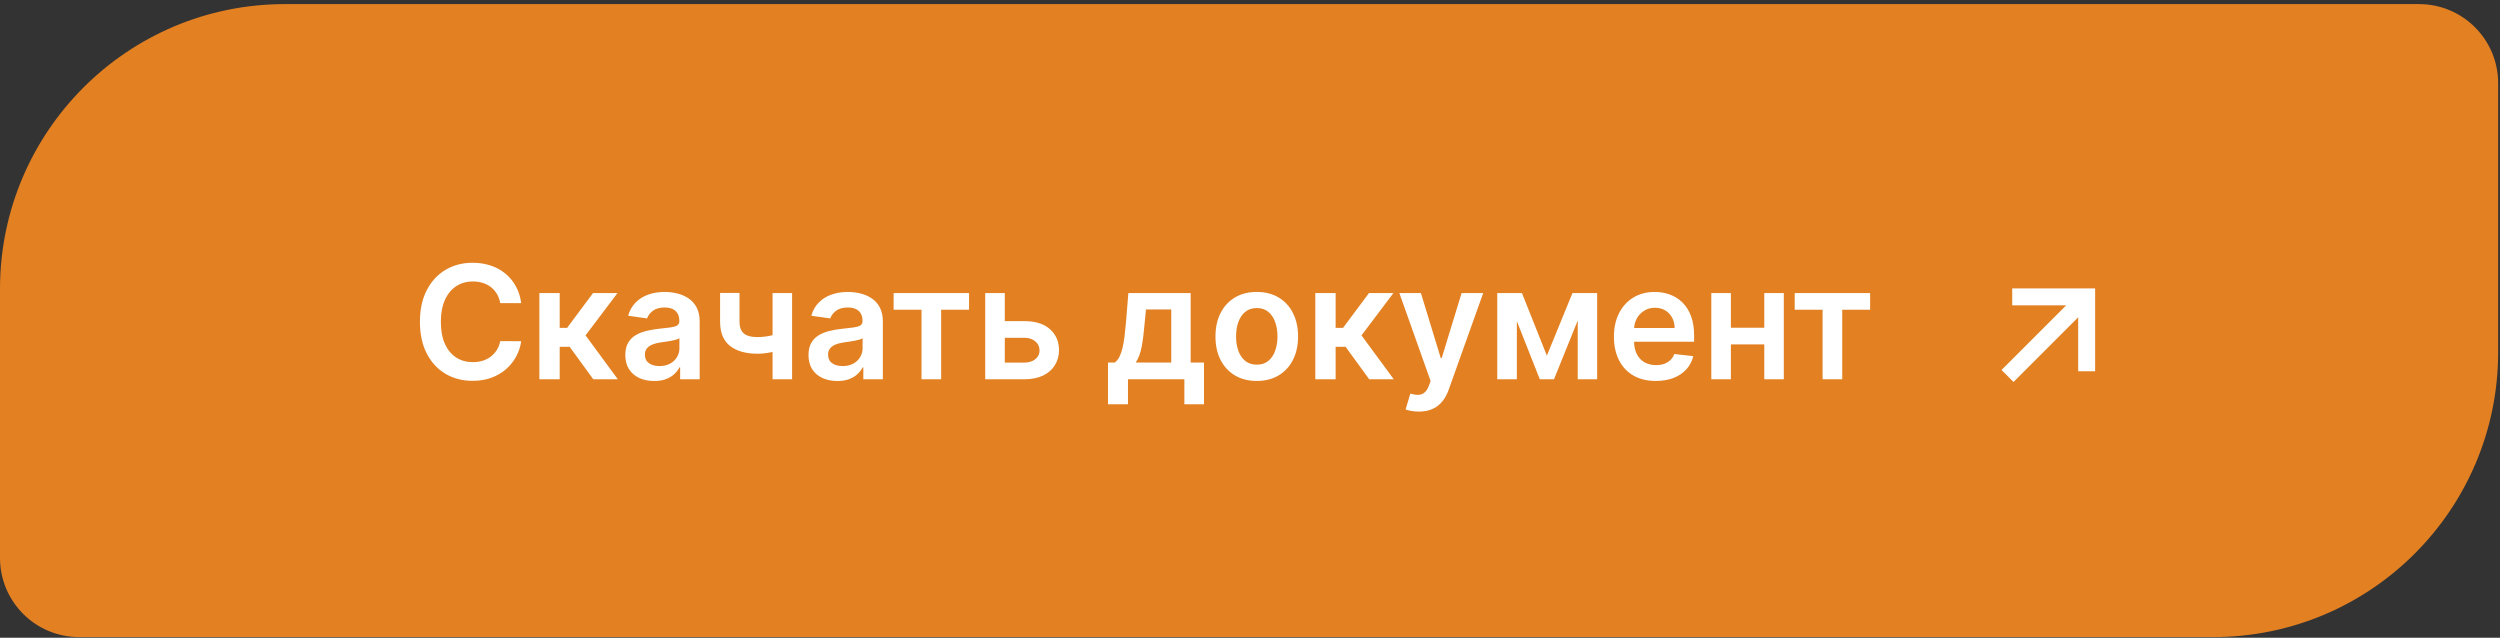
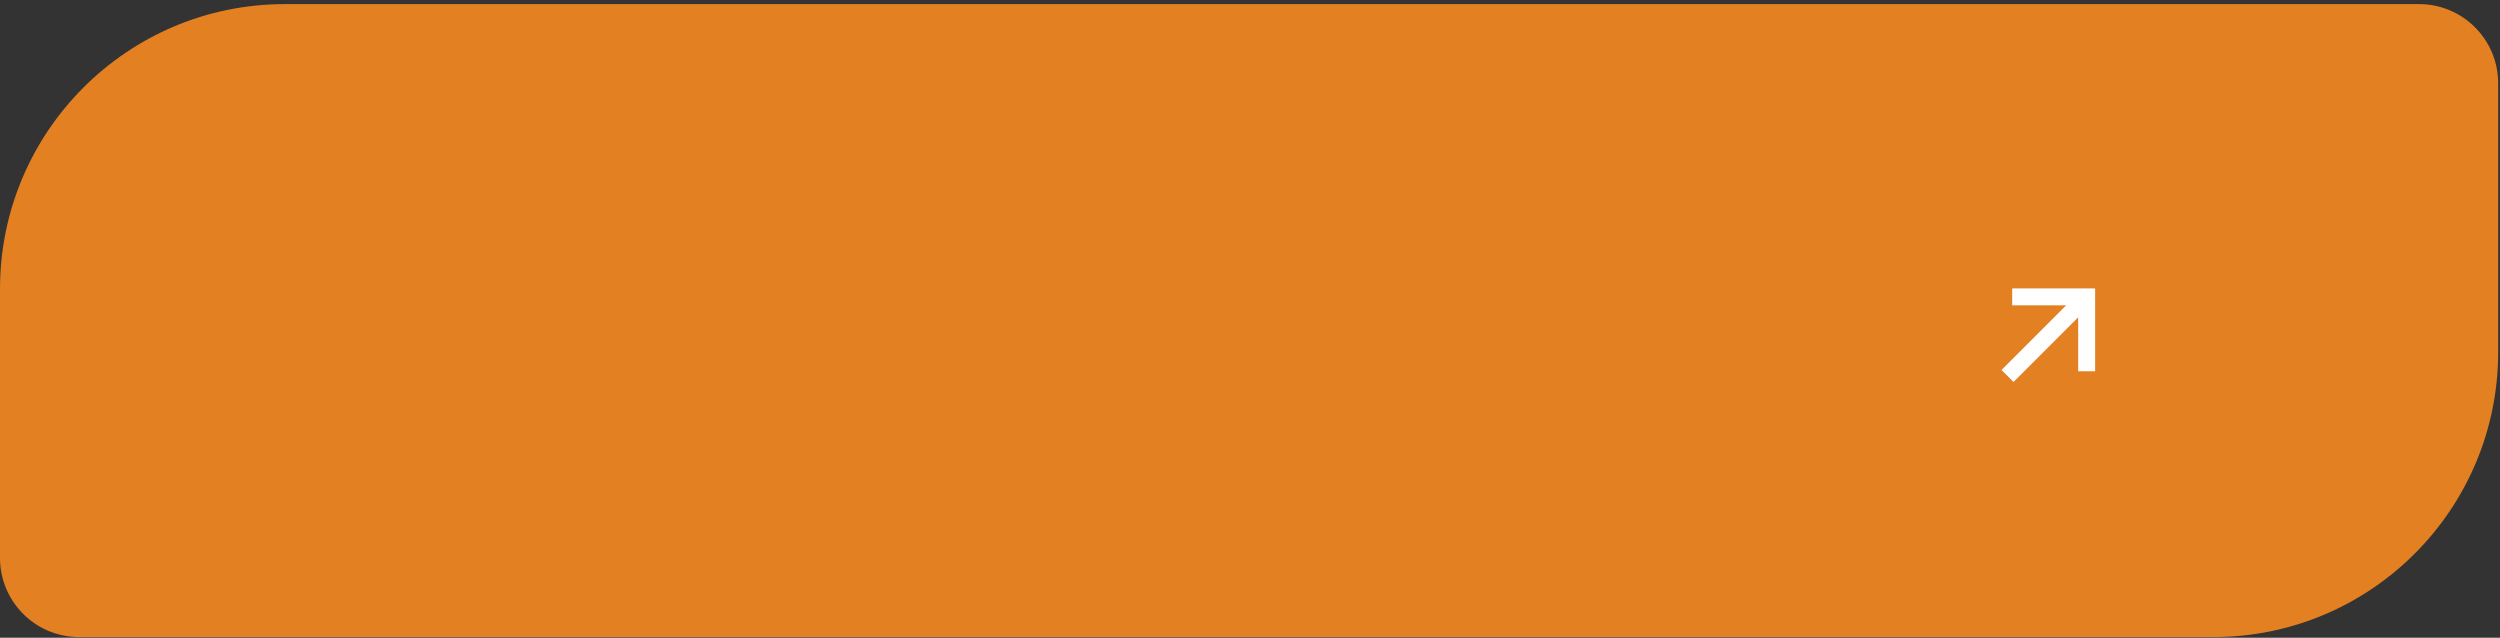
<svg xmlns="http://www.w3.org/2000/svg" width="490" height="125" viewBox="0 0 490 125" fill="none">
  <rect x="0" y="0" width="490" height="125" fill="#333333" stroke="none" />
  <path d="M0 56.641C0 25.803 25 0.803 55.839 0.803H474.129C482.695 0.803 489.639 7.747 489.639 16.314V69.029C489.639 99.867 464.64 124.867 433.801 124.867H15.511C6.944 124.867 0 117.923 0 109.356V56.641Z" fill="#E28022" />
-   <path d="M102.159 59.409H98.045C97.928 58.735 97.711 58.137 97.396 57.617C97.081 57.089 96.689 56.641 96.219 56.275C95.75 55.908 95.215 55.633 94.613 55.45C94.019 55.259 93.378 55.164 92.689 55.164C91.464 55.164 90.379 55.472 89.433 56.088C88.487 56.696 87.746 57.591 87.211 58.772C86.676 59.945 86.408 61.378 86.408 63.072C86.408 64.795 86.676 66.247 87.211 67.428C87.754 68.601 88.494 69.488 89.433 70.089C90.379 70.683 91.46 70.98 92.678 70.98C93.352 70.98 93.983 70.892 94.569 70.716C95.163 70.533 95.695 70.265 96.164 69.913C96.641 69.561 97.04 69.129 97.363 68.615C97.693 68.102 97.92 67.516 98.045 66.856L102.159 66.878C102.005 67.948 101.671 68.953 101.158 69.891C100.652 70.83 99.988 71.659 99.167 72.377C98.346 73.088 97.385 73.646 96.285 74.049C95.185 74.445 93.965 74.643 92.623 74.643C90.643 74.643 88.876 74.185 87.321 73.268C85.767 72.352 84.542 71.028 83.647 69.297C82.753 67.567 82.306 65.492 82.306 63.072C82.306 60.645 82.757 58.57 83.659 56.847C84.56 55.116 85.789 53.793 87.343 52.876C88.898 51.959 90.657 51.501 92.623 51.501C93.876 51.501 95.042 51.677 96.12 52.029C97.198 52.381 98.159 52.898 99.002 53.58C99.845 54.255 100.538 55.083 101.081 56.066C101.631 57.041 101.99 58.156 102.159 59.409ZM105.72 74.335V57.441H109.701V64.26H111.153L116.235 57.441H121.03L114.772 65.734L121.096 74.335H116.279L111.648 67.967H109.701V74.335H105.72ZM128.215 74.676C127.145 74.676 126.18 74.485 125.322 74.104C124.472 73.715 123.797 73.143 123.299 72.388C122.807 71.633 122.562 70.702 122.562 69.594C122.562 68.641 122.738 67.853 123.09 67.23C123.442 66.606 123.922 66.108 124.53 65.734C125.139 65.36 125.825 65.078 126.587 64.887C127.357 64.689 128.153 64.546 128.974 64.458C129.964 64.355 130.767 64.264 131.383 64.183C131.999 64.095 132.446 63.963 132.725 63.787C133.011 63.604 133.154 63.321 133.154 62.94V62.874C133.154 62.045 132.908 61.404 132.417 60.949C131.925 60.495 131.218 60.267 130.294 60.267C129.319 60.267 128.545 60.48 127.973 60.905C127.409 61.331 127.027 61.833 126.829 62.412L123.112 61.884C123.405 60.858 123.889 60 124.563 59.31C125.238 58.614 126.063 58.093 127.038 57.749C128.013 57.397 129.091 57.221 130.272 57.221C131.086 57.221 131.896 57.316 132.703 57.507C133.509 57.697 134.246 58.013 134.913 58.453C135.581 58.885 136.116 59.475 136.519 60.223C136.93 60.971 137.135 61.906 137.135 63.028V74.335H133.308V72.014H133.176C132.934 72.484 132.593 72.923 132.153 73.334C131.72 73.737 131.174 74.064 130.514 74.313C129.861 74.555 129.095 74.676 128.215 74.676ZM129.249 71.75C130.048 71.75 130.741 71.593 131.328 71.277C131.914 70.955 132.365 70.529 132.681 70.001C133.003 69.473 133.165 68.898 133.165 68.275V66.284C133.04 66.386 132.827 66.482 132.527 66.57C132.233 66.658 131.903 66.735 131.537 66.801C131.17 66.867 130.807 66.925 130.448 66.977C130.089 67.028 129.777 67.072 129.513 67.109C128.919 67.189 128.387 67.321 127.918 67.505C127.449 67.688 127.079 67.945 126.807 68.275C126.536 68.597 126.4 69.015 126.4 69.528C126.4 70.262 126.668 70.815 127.203 71.189C127.739 71.563 128.42 71.75 129.249 71.75ZM155.251 57.441V74.335H151.423V57.441H155.251ZM153.458 65.074V68.329C153.025 68.52 152.534 68.692 151.984 68.847C151.441 68.993 150.866 69.111 150.257 69.198C149.656 69.287 149.054 69.33 148.453 69.33C146.195 69.33 144.409 68.825 143.097 67.813C141.791 66.793 141.139 65.206 141.139 63.05V57.419H144.945V63.05C144.945 63.776 145.073 64.359 145.329 64.799C145.586 65.239 145.975 65.561 146.495 65.767C147.016 65.965 147.669 66.064 148.453 66.064C149.333 66.064 150.169 65.976 150.961 65.8C151.753 65.624 152.585 65.382 153.458 65.074ZM164.118 74.676C163.048 74.676 162.084 74.485 161.226 74.104C160.375 73.715 159.7 73.143 159.202 72.388C158.711 71.633 158.465 70.702 158.465 69.594C158.465 68.641 158.641 67.853 158.993 67.23C159.345 66.606 159.825 66.108 160.434 65.734C161.042 65.36 161.728 65.078 162.491 64.887C163.26 64.689 164.056 64.546 164.877 64.458C165.867 64.355 166.67 64.264 167.286 64.183C167.902 64.095 168.349 63.963 168.628 63.787C168.914 63.604 169.057 63.321 169.057 62.94V62.874C169.057 62.045 168.811 61.404 168.32 60.949C167.829 60.495 167.121 60.267 166.197 60.267C165.222 60.267 164.448 60.48 163.876 60.905C163.312 61.331 162.931 61.833 162.733 62.412L159.015 61.884C159.308 60.858 159.792 60 160.467 59.31C161.141 58.614 161.966 58.093 162.942 57.749C163.917 57.397 164.995 57.221 166.175 57.221C166.989 57.221 167.799 57.316 168.606 57.507C169.413 57.697 170.149 58.013 170.817 58.453C171.484 58.885 172.019 59.475 172.423 60.223C172.833 60.971 173.039 61.906 173.039 63.028V74.335H169.211V72.014H169.079C168.837 72.484 168.496 72.923 168.056 73.334C167.623 73.737 167.077 74.064 166.417 74.313C165.765 74.555 164.998 74.676 164.118 74.676ZM165.152 71.75C165.952 71.75 166.644 71.593 167.231 71.277C167.818 70.955 168.269 70.529 168.584 70.001C168.907 69.473 169.068 68.898 169.068 68.275V66.284C168.943 66.386 168.731 66.482 168.43 66.57C168.137 66.658 167.807 66.735 167.44 66.801C167.073 66.867 166.71 66.925 166.351 66.977C165.992 67.028 165.68 67.072 165.416 67.109C164.822 67.189 164.291 67.321 163.821 67.505C163.352 67.688 162.982 67.945 162.711 68.275C162.439 68.597 162.304 69.015 162.304 69.528C162.304 70.262 162.571 70.815 163.106 71.189C163.642 71.563 164.324 71.75 165.152 71.75ZM175.15 60.707V57.441H189.933V60.707H184.466V74.335H180.617V60.707H175.15ZM195.798 62.94H200.781C202.936 62.94 204.605 63.464 205.785 64.513C206.966 65.561 207.56 66.936 207.567 68.638C207.56 69.745 207.288 70.727 206.753 71.585C206.225 72.443 205.455 73.118 204.443 73.609C203.439 74.093 202.218 74.335 200.781 74.335H193.103V57.441H196.942V71.068H200.781C201.646 71.068 202.357 70.848 202.914 70.408C203.472 69.961 203.75 69.389 203.75 68.692C203.75 67.959 203.472 67.362 202.914 66.9C202.357 66.438 201.646 66.207 200.781 66.207H195.798V62.94ZM217.166 79.24V71.057H218.508C218.867 70.779 219.168 70.401 219.41 69.924C219.652 69.44 219.85 68.872 220.004 68.22C220.165 67.56 220.297 66.823 220.4 66.009C220.503 65.188 220.594 64.304 220.675 63.358L221.159 57.441H233.368V71.057H235.985V79.24H232.136V74.335H221.082V79.24H217.166ZM222.6 71.057H229.562V60.652H224.613L224.349 63.358C224.202 65.147 224.008 66.68 223.766 67.956C223.524 69.231 223.135 70.265 222.6 71.057ZM246.327 74.665C244.677 74.665 243.247 74.302 242.038 73.576C240.828 72.85 239.889 71.835 239.222 70.529C238.562 69.224 238.232 67.699 238.232 65.954C238.232 64.209 238.562 62.68 239.222 61.367C239.889 60.055 240.828 59.035 242.038 58.309C243.247 57.584 244.677 57.221 246.327 57.221C247.977 57.221 249.407 57.584 250.617 58.309C251.827 59.035 252.762 60.055 253.421 61.367C254.089 62.68 254.422 64.209 254.422 65.954C254.422 67.699 254.089 69.224 253.421 70.529C252.762 71.835 251.827 72.85 250.617 73.576C249.407 74.302 247.977 74.665 246.327 74.665ZM246.349 71.475C247.244 71.475 247.992 71.23 248.593 70.738C249.194 70.24 249.641 69.572 249.935 68.737C250.235 67.901 250.386 66.969 250.386 65.943C250.386 64.909 250.235 63.974 249.935 63.138C249.641 62.295 249.194 61.624 248.593 61.125C247.992 60.627 247.244 60.377 246.349 60.377C245.433 60.377 244.67 60.627 244.061 61.125C243.46 61.624 243.009 62.295 242.709 63.138C242.415 63.974 242.269 64.909 242.269 65.943C242.269 66.969 242.415 67.901 242.709 68.737C243.009 69.572 243.46 70.24 244.061 70.738C244.67 71.23 245.433 71.475 246.349 71.475ZM257.802 74.335V57.441H261.783V64.26H263.235L268.317 57.441H273.112L266.854 65.734L273.178 74.335H268.361L263.73 67.967H261.783V74.335H257.802ZM278.092 80.67C277.549 80.67 277.047 80.626 276.585 80.538C276.131 80.458 275.768 80.362 275.496 80.252L276.42 77.151C277 77.319 277.516 77.4 277.971 77.393C278.426 77.385 278.825 77.242 279.17 76.964C279.522 76.692 279.819 76.238 280.061 75.6L280.402 74.687L274.275 57.441H278.499L282.393 70.199H282.569L286.473 57.441H290.708L283.943 76.381C283.628 77.275 283.21 78.042 282.69 78.68C282.169 79.325 281.531 79.816 280.776 80.153C280.028 80.498 279.133 80.67 278.092 80.67ZM303.186 69.704L308.202 57.441H311.413L304.583 74.335H301.8L295.124 57.441H298.303L303.186 69.704ZM297.302 57.441V74.335H293.463V57.441H297.302ZM309.236 74.335V57.441H313.041V74.335H309.236ZM324.535 74.665C322.841 74.665 321.378 74.313 320.146 73.609C318.922 72.898 317.98 71.893 317.32 70.595C316.66 69.29 316.33 67.754 316.33 65.987C316.33 64.249 316.66 62.724 317.32 61.411C317.987 60.091 318.918 59.065 320.113 58.331C321.309 57.591 322.713 57.221 324.326 57.221C325.367 57.221 326.35 57.389 327.274 57.727C328.205 58.056 329.026 58.57 329.738 59.266C330.456 59.963 331.021 60.85 331.431 61.928C331.842 62.999 332.047 64.275 332.047 65.756V66.977H318.2V64.293H328.231C328.223 63.53 328.058 62.852 327.736 62.258C327.413 61.657 326.962 61.184 326.383 60.839C325.811 60.495 325.144 60.322 324.381 60.322C323.567 60.322 322.852 60.52 322.236 60.916C321.62 61.305 321.14 61.818 320.795 62.456C320.458 63.087 320.286 63.78 320.278 64.535V66.878C320.278 67.86 320.458 68.704 320.817 69.407C321.177 70.104 321.679 70.639 322.324 71.013C322.97 71.38 323.725 71.563 324.59 71.563C325.169 71.563 325.694 71.483 326.163 71.321C326.632 71.153 327.039 70.907 327.384 70.584C327.728 70.262 327.989 69.862 328.165 69.385L331.882 69.803C331.648 70.786 331.2 71.644 330.54 72.377C329.888 73.103 329.052 73.668 328.033 74.071C327.013 74.467 325.848 74.665 324.535 74.665ZM347.02 64.238V67.505H338.022V64.238H347.02ZM339.254 57.441V74.335H335.416V57.441H339.254ZM349.626 57.441V74.335H345.799V57.441H349.626ZM351.763 60.707V57.441H366.545V60.707H361.079V74.335H357.229V60.707H351.763Z" fill="white" />
  <path d="M396.058 58.182H408.984V71.107M408.984 58.182L393.473 73.692L408.984 58.182Z" stroke="white" stroke-width="3.324" stroke-linecap="square" />
</svg>